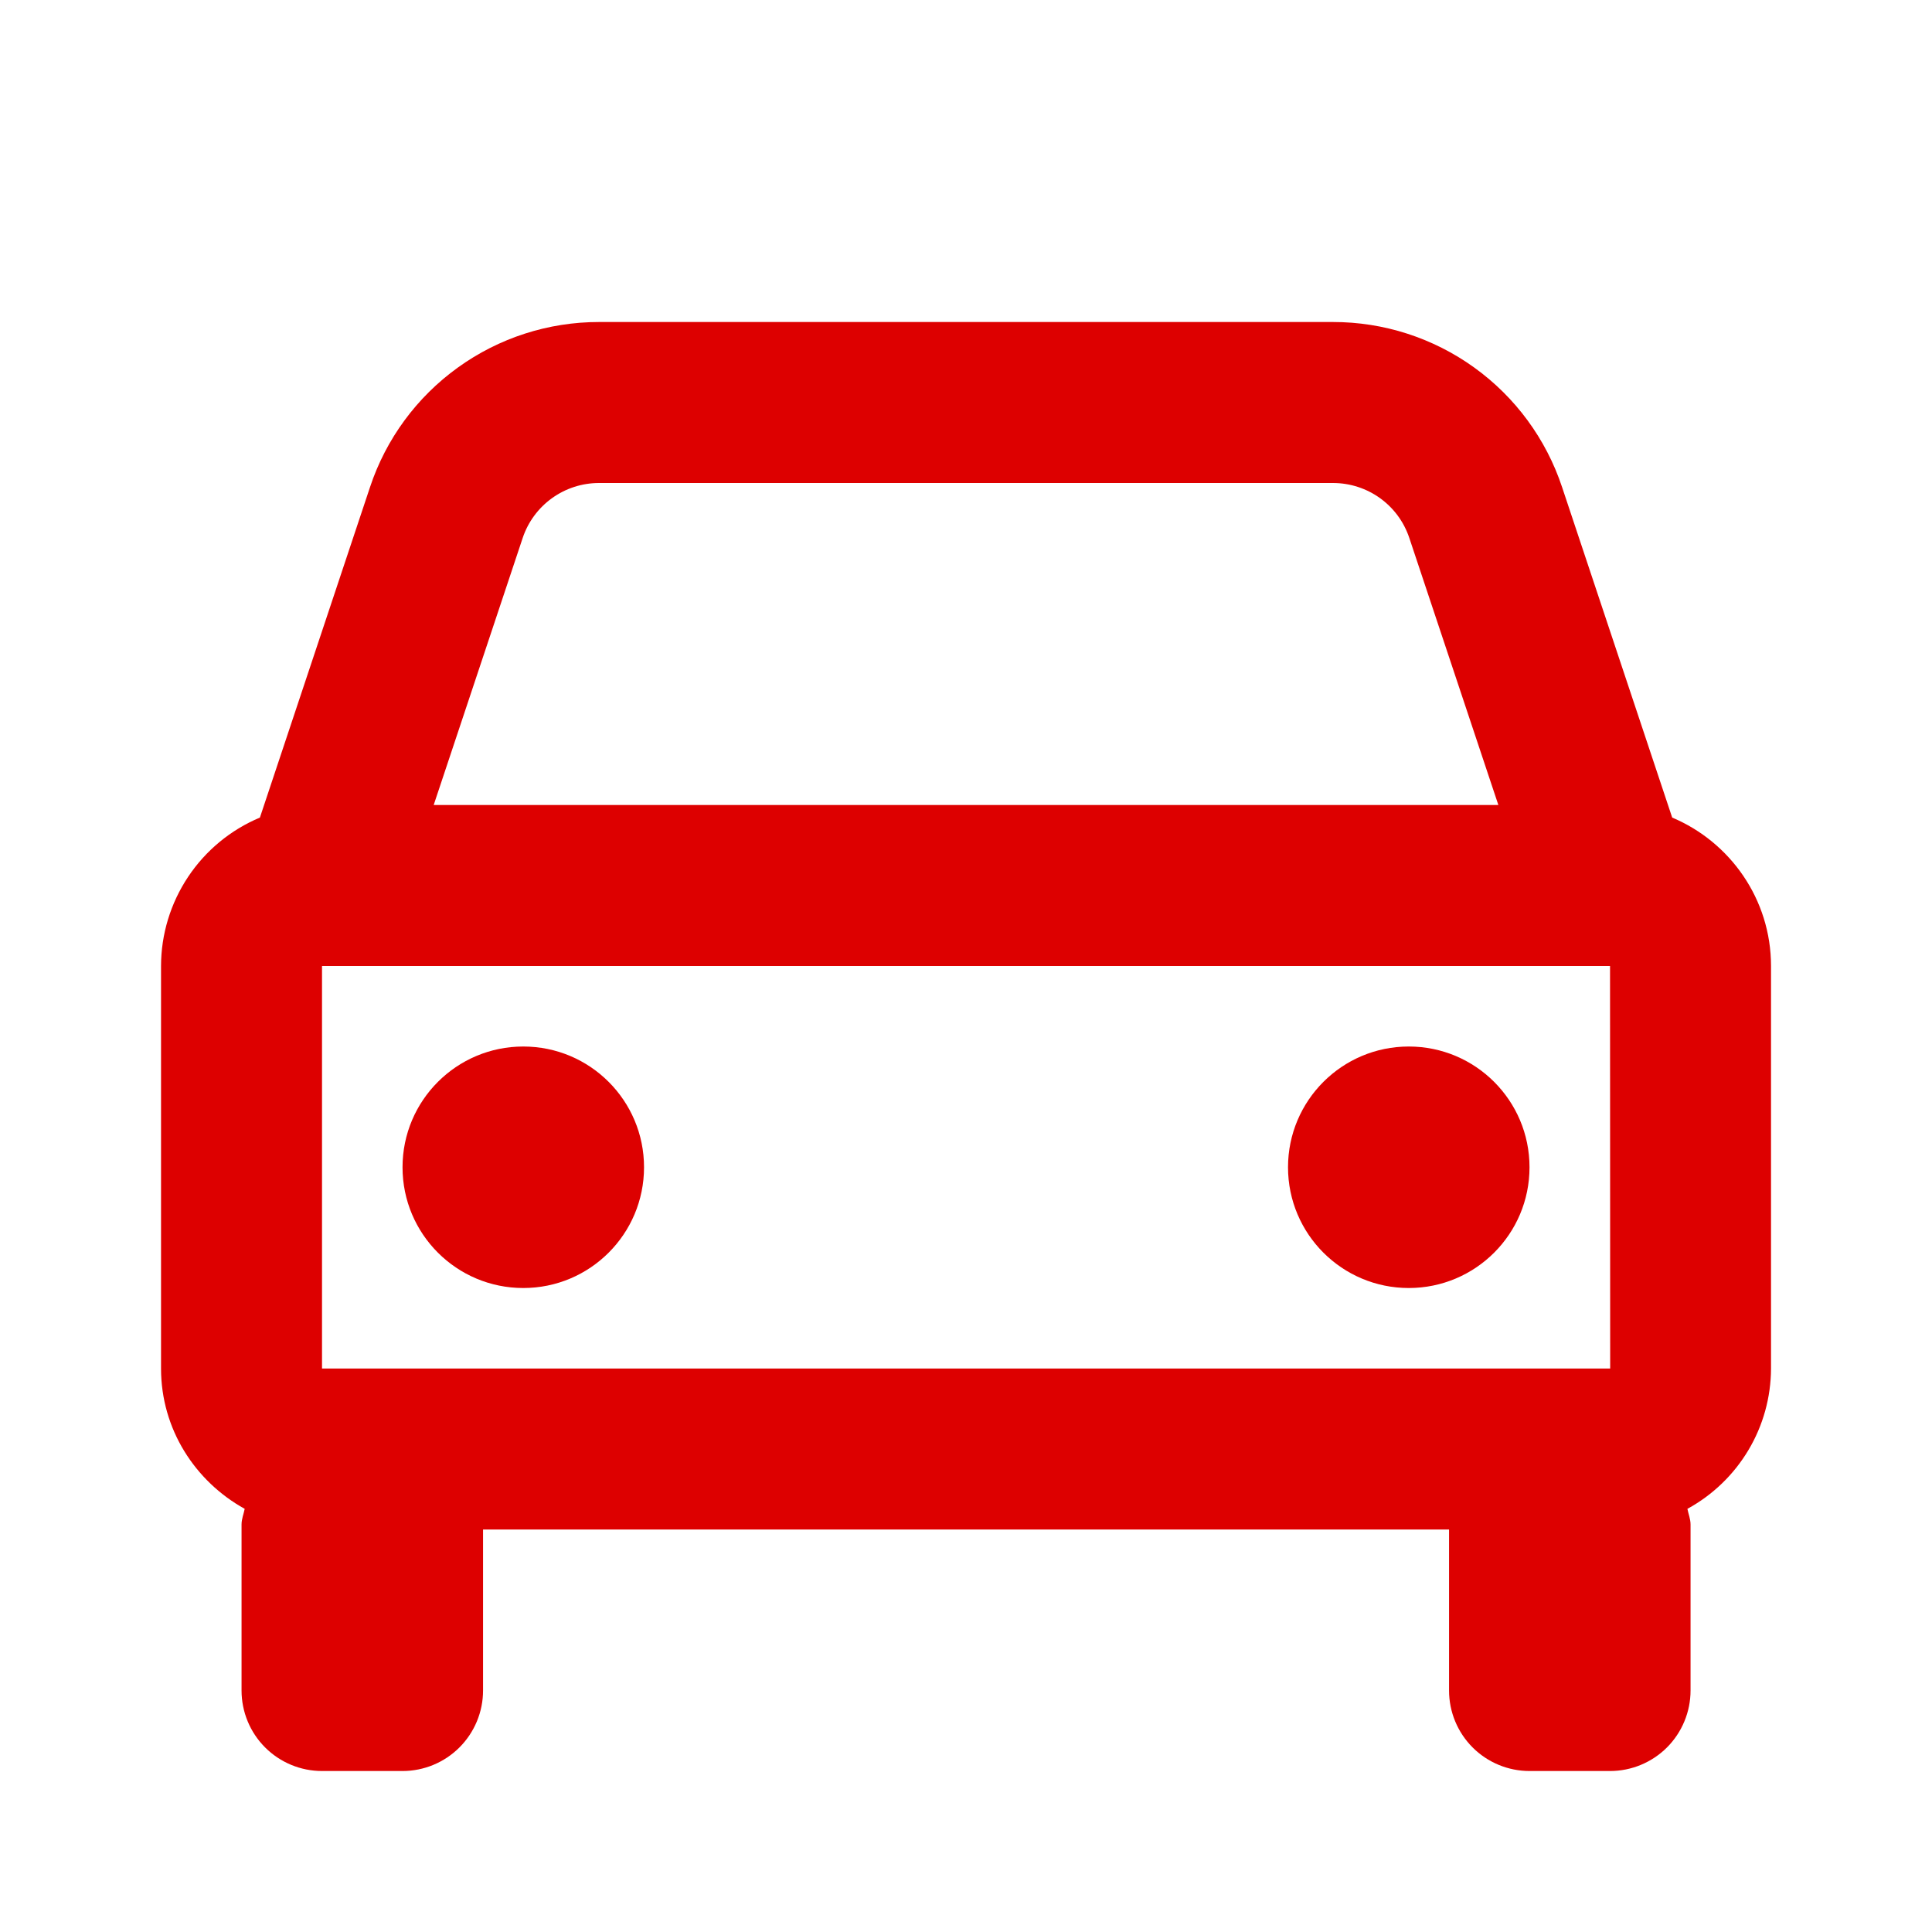
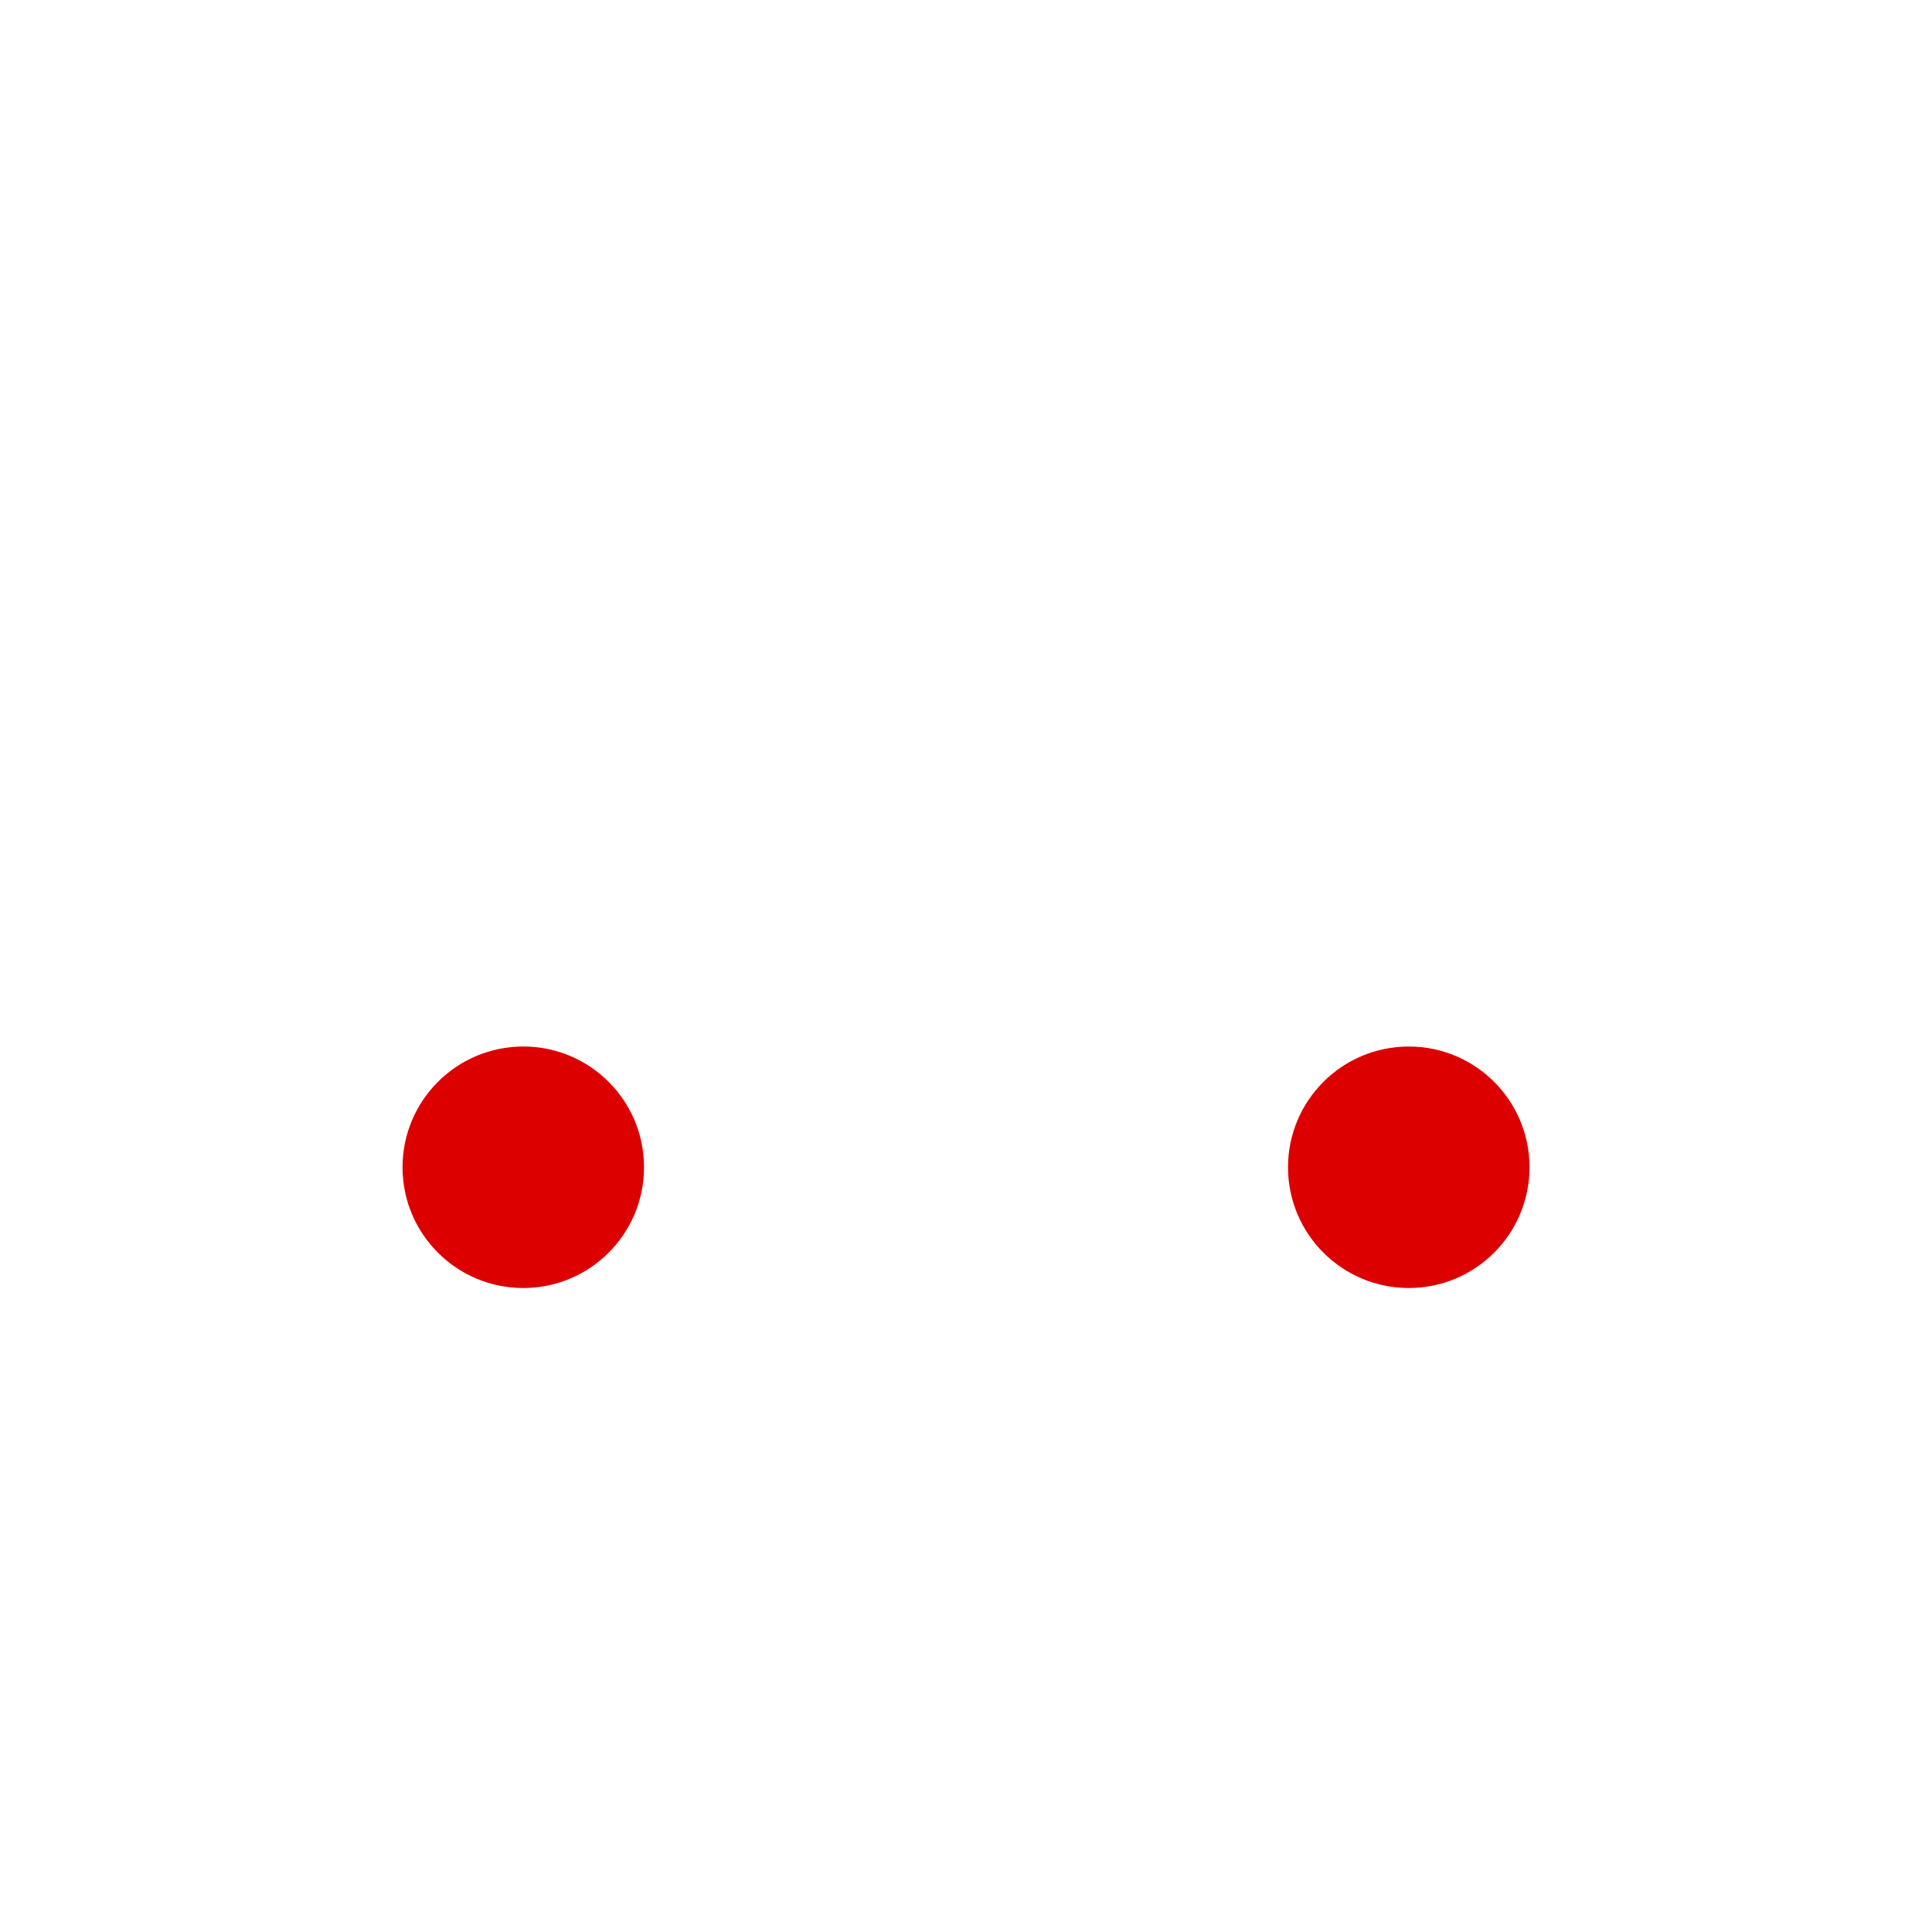
<svg xmlns="http://www.w3.org/2000/svg" width="40" height="40" viewBox="0 0 40 40" fill="none">
-   <path d="M34.621 16.927L32.341 10.085C32.01 9.089 31.374 8.223 30.523 7.61C29.671 6.996 28.648 6.666 27.599 6.667H12.402C11.353 6.666 10.33 6.996 9.479 7.61C8.628 8.223 7.991 9.089 7.661 10.085L5.381 16.927C4.775 17.181 4.258 17.608 3.894 18.155C3.53 18.702 3.335 19.343 3.334 20V28.334C3.334 29.589 4.039 30.67 5.066 31.239C5.044 31.349 5.001 31.449 5.001 31.564V35C5.001 35.442 5.176 35.866 5.489 36.179C5.801 36.491 6.225 36.667 6.667 36.667H8.334C8.776 36.667 9.2 36.491 9.512 36.179C9.825 35.866 10.001 35.442 10.001 35V31.667H30.001V35C30.001 35.442 30.176 35.866 30.489 36.179C30.801 36.491 31.225 36.667 31.667 36.667H33.334C33.776 36.667 34.2 36.491 34.513 36.179C34.825 35.866 35.001 35.442 35.001 35V31.564C35.001 31.449 34.957 31.347 34.936 31.239C35.458 30.954 35.894 30.534 36.199 30.023C36.504 29.512 36.665 28.929 36.667 28.334V20C36.667 18.619 35.821 17.432 34.621 16.927ZM6.667 28.334V20H33.334L33.337 28.334H6.667ZM12.402 10H27.597C28.316 10 28.952 10.457 29.179 11.14L31.022 16.667H8.979L10.821 11.14C10.931 10.808 11.143 10.52 11.427 10.315C11.711 10.11 12.052 10 12.402 10Z" fill="#DD0000" />
  <path d="M10.834 26.667C12.215 26.667 13.334 25.548 13.334 24.167C13.334 22.786 12.215 21.667 10.834 21.667C9.453 21.667 8.334 22.786 8.334 24.167C8.334 25.548 9.453 26.667 10.834 26.667Z" fill="#DD0000" />
  <path d="M29.167 26.667C30.548 26.667 31.667 25.548 31.667 24.167C31.667 22.786 30.548 21.667 29.167 21.667C27.787 21.667 26.667 22.786 26.667 24.167C26.667 25.548 27.787 26.667 29.167 26.667Z" fill="#DD0000" />
</svg>